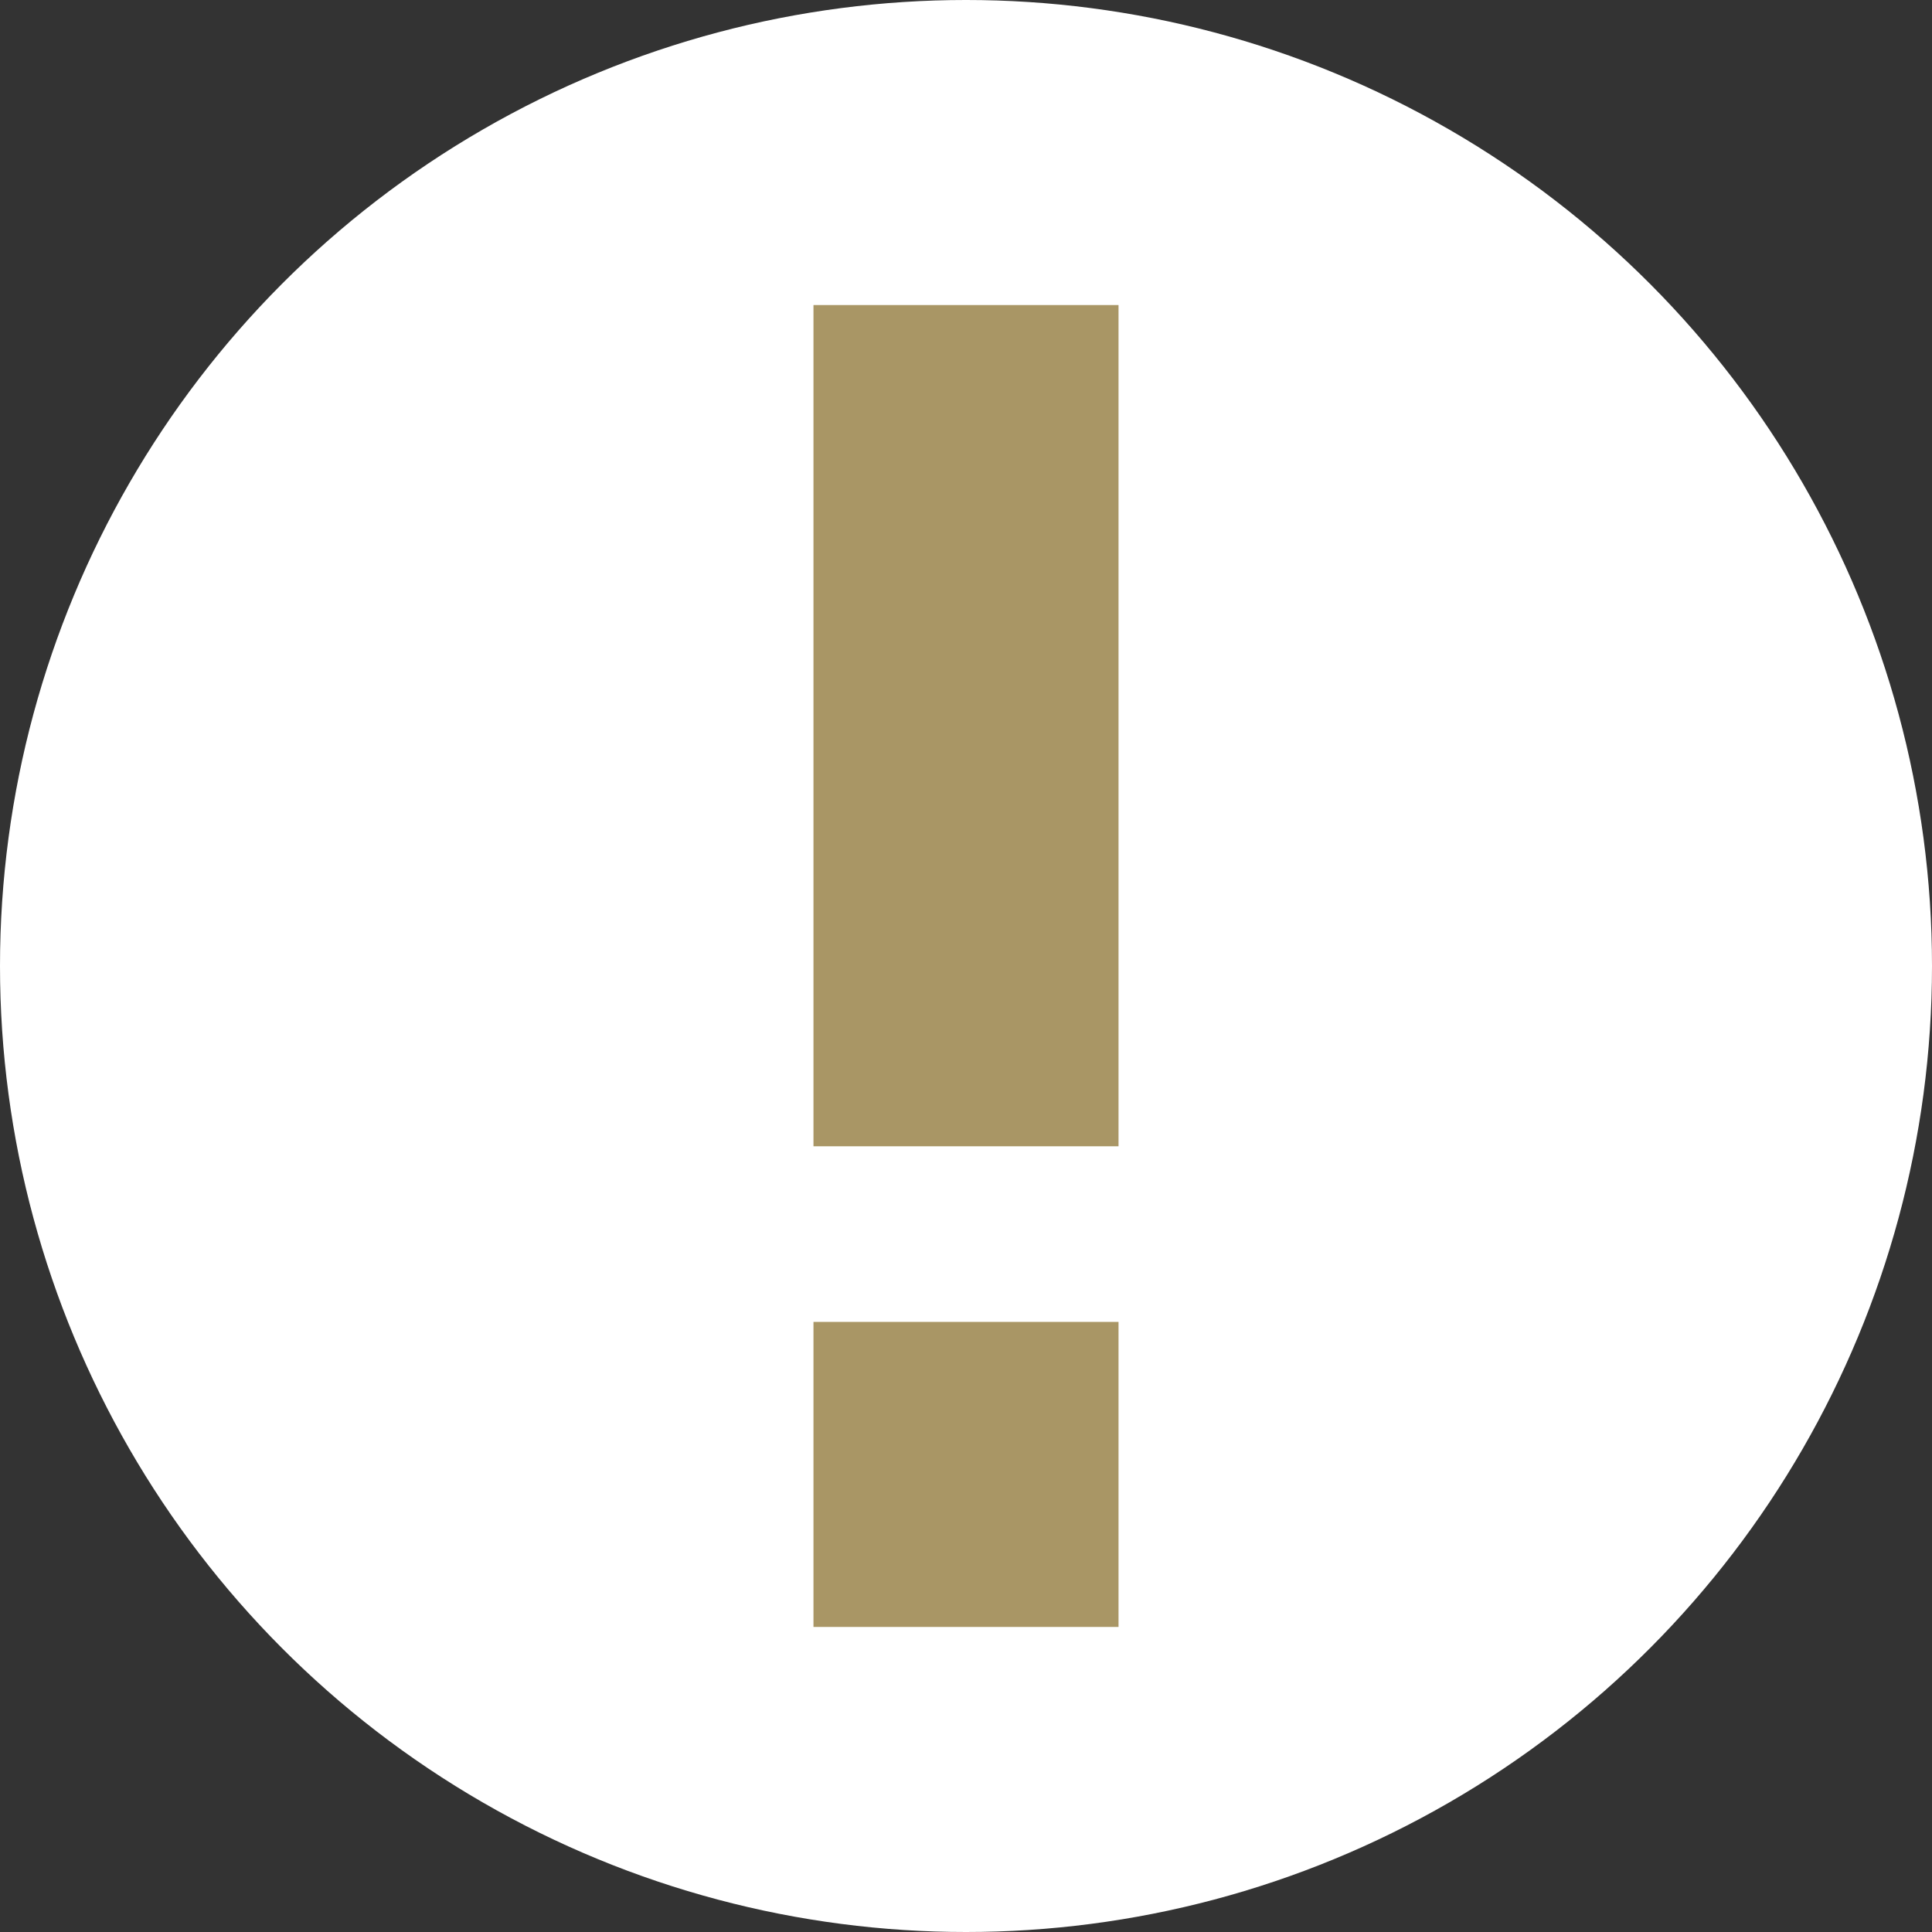
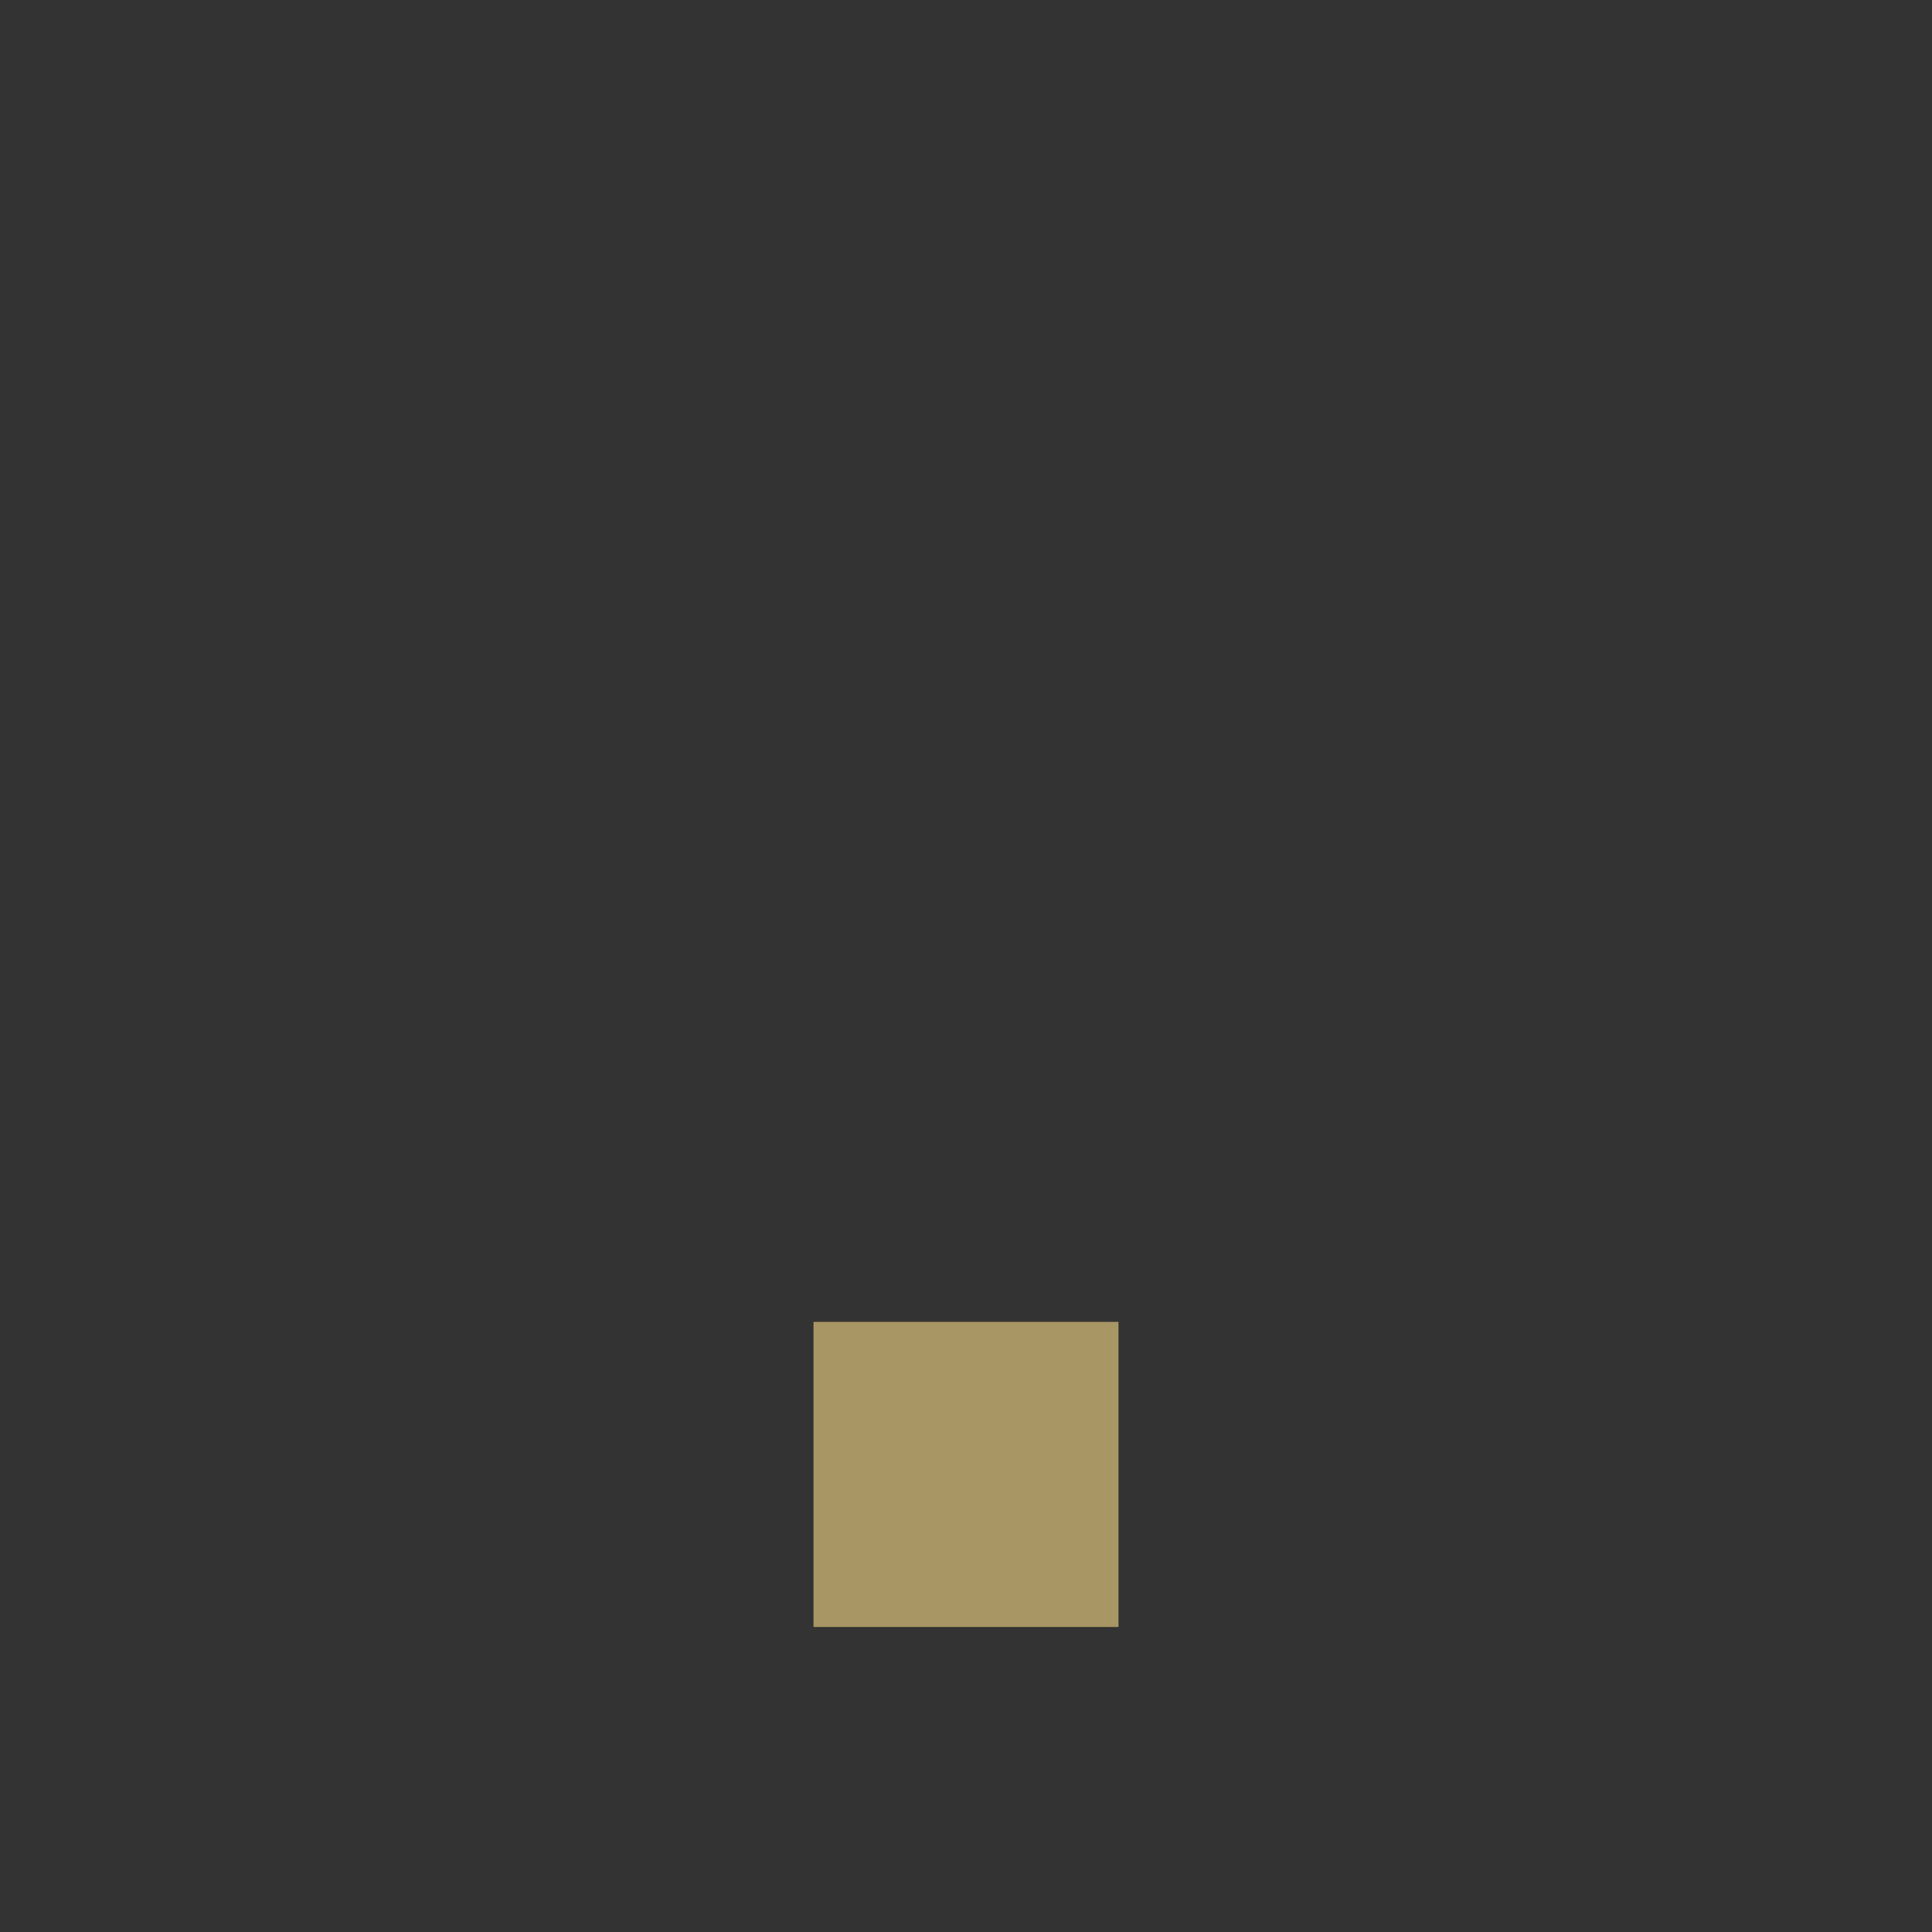
<svg xmlns="http://www.w3.org/2000/svg" width="19" height="19" viewBox="0 0 19 19" fill="none">
  <rect x="0" y="0" width="19" height="19" fill="#333333" stroke="none" />
-   <circle cx="9.5" cy="9.5" r="9.5" fill="#fff" />
-   <path d="M8 3h3v8.273H8V3z" fill="#A99665" />
  <path fill-rule="evenodd" clip-rule="evenodd" d="M8 13h3v3H8v-3z" fill="#A99665" />
</svg>